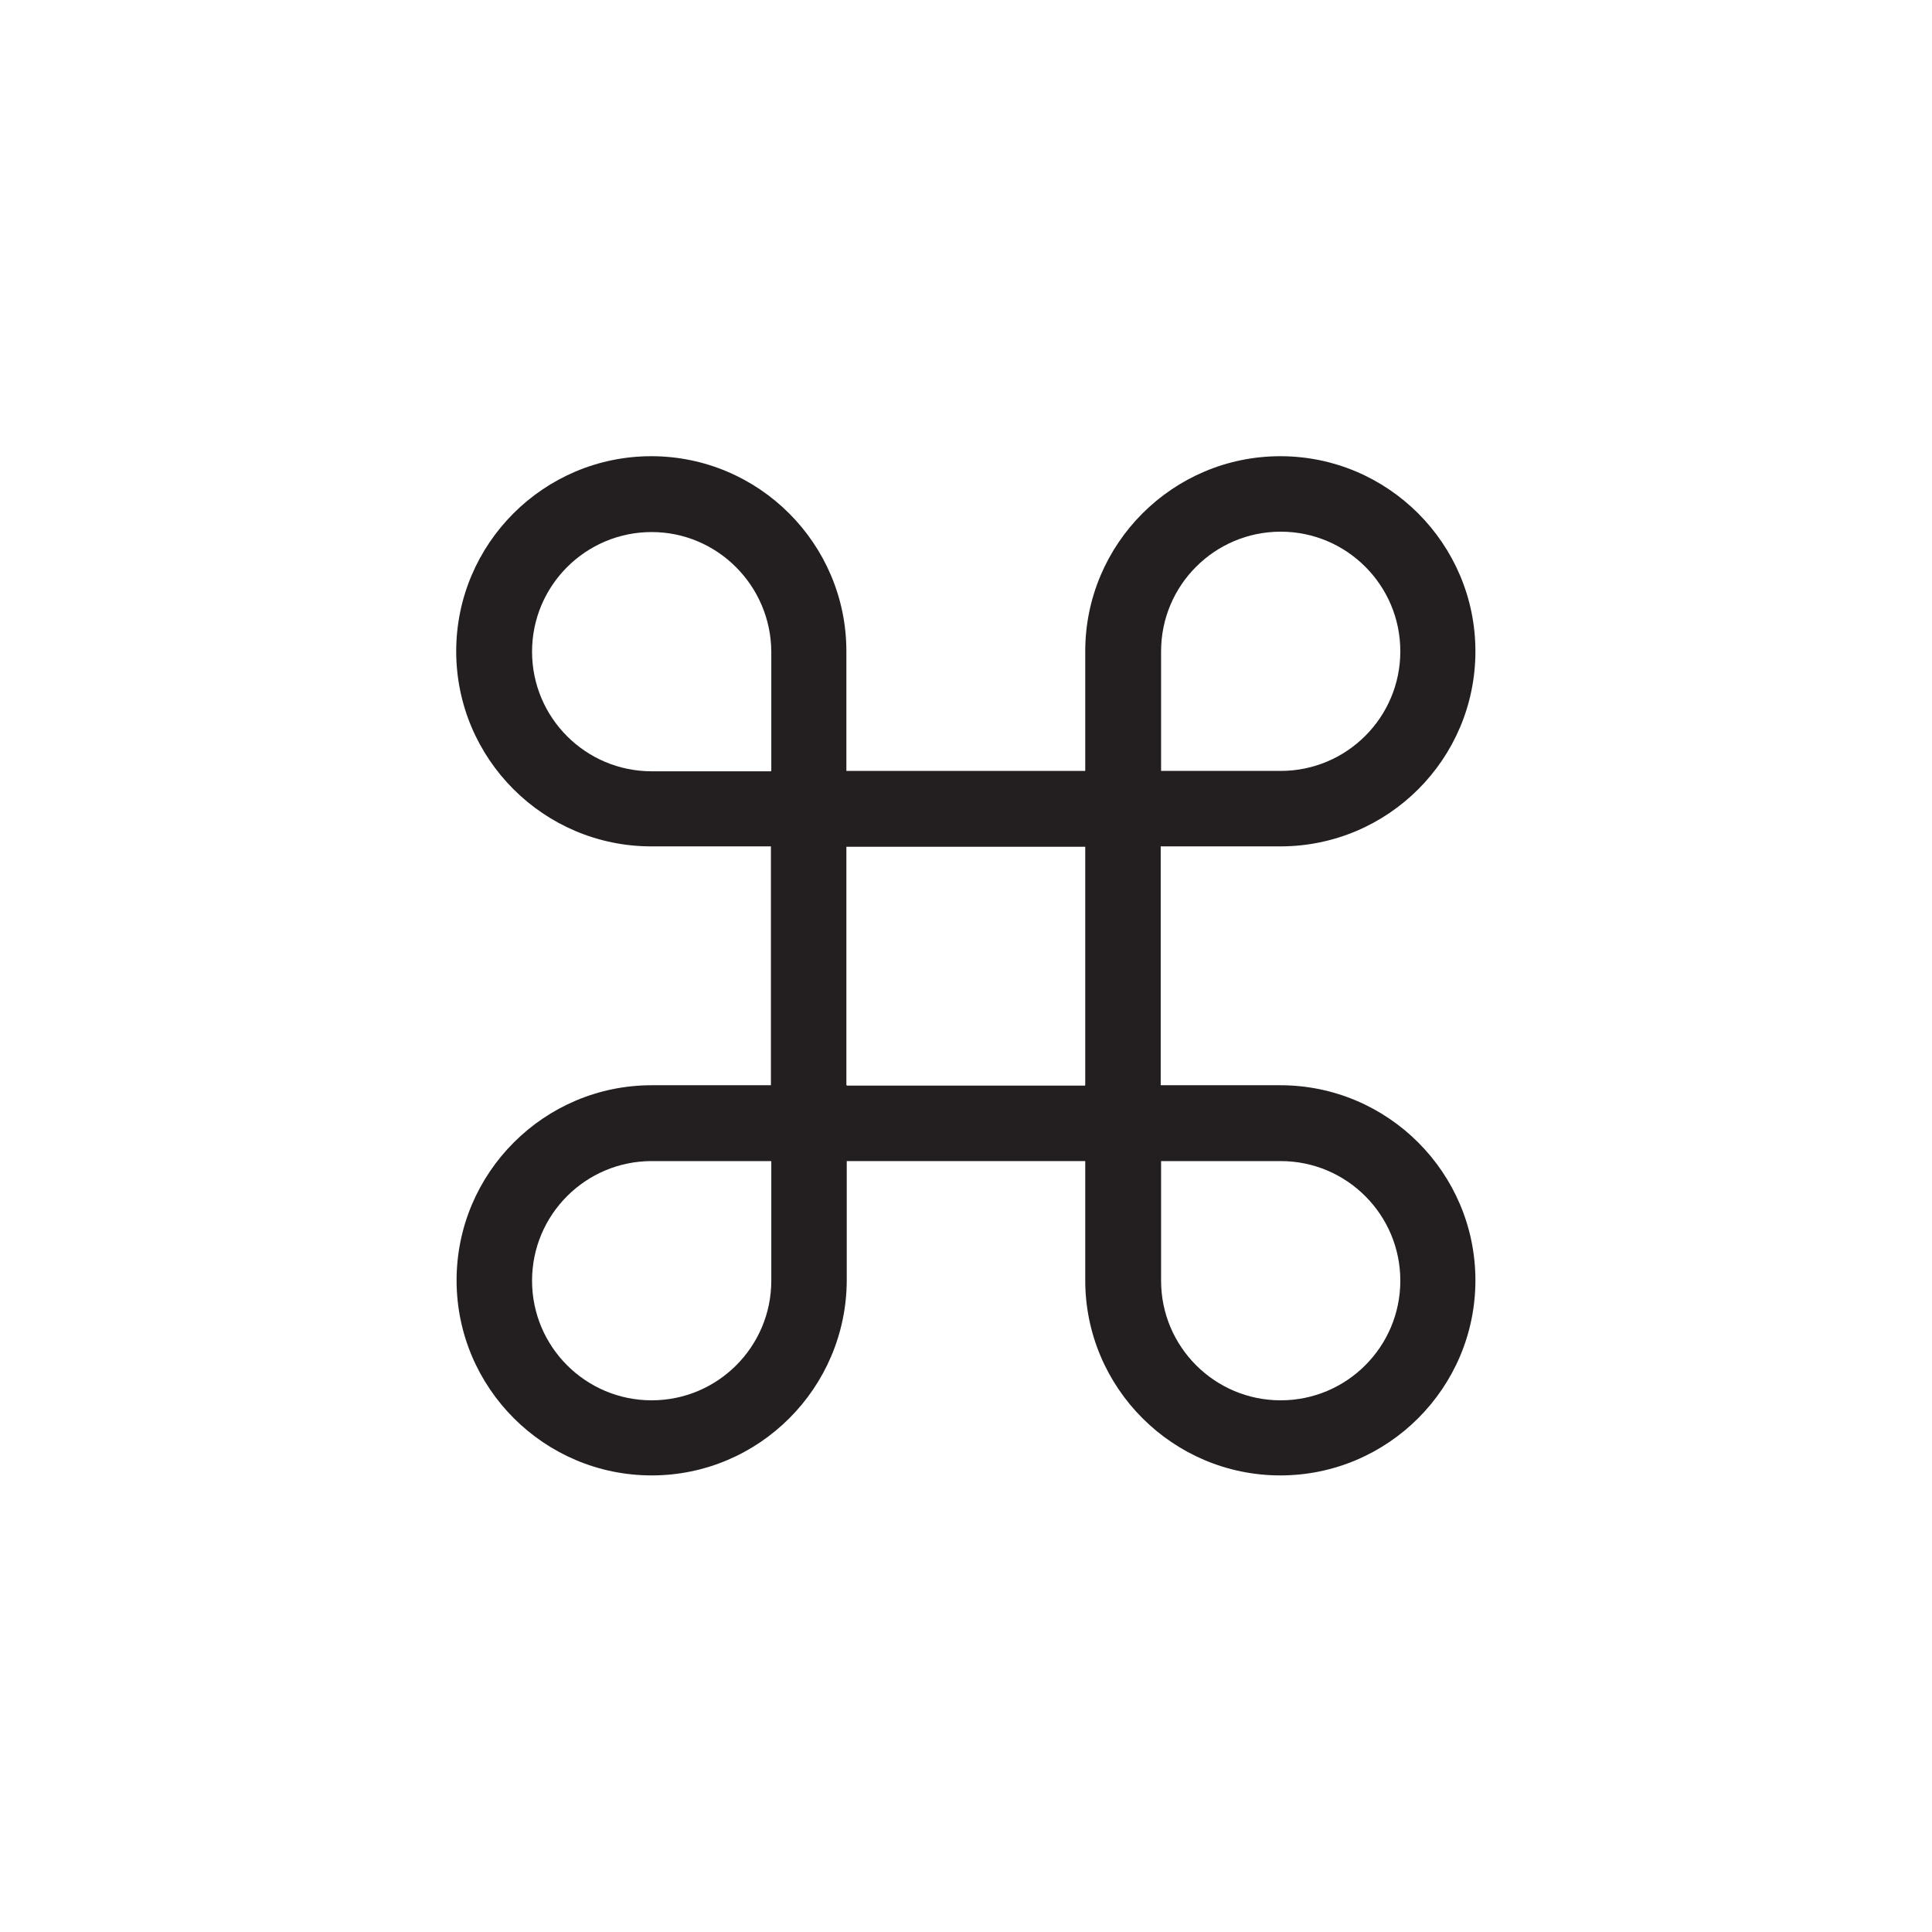
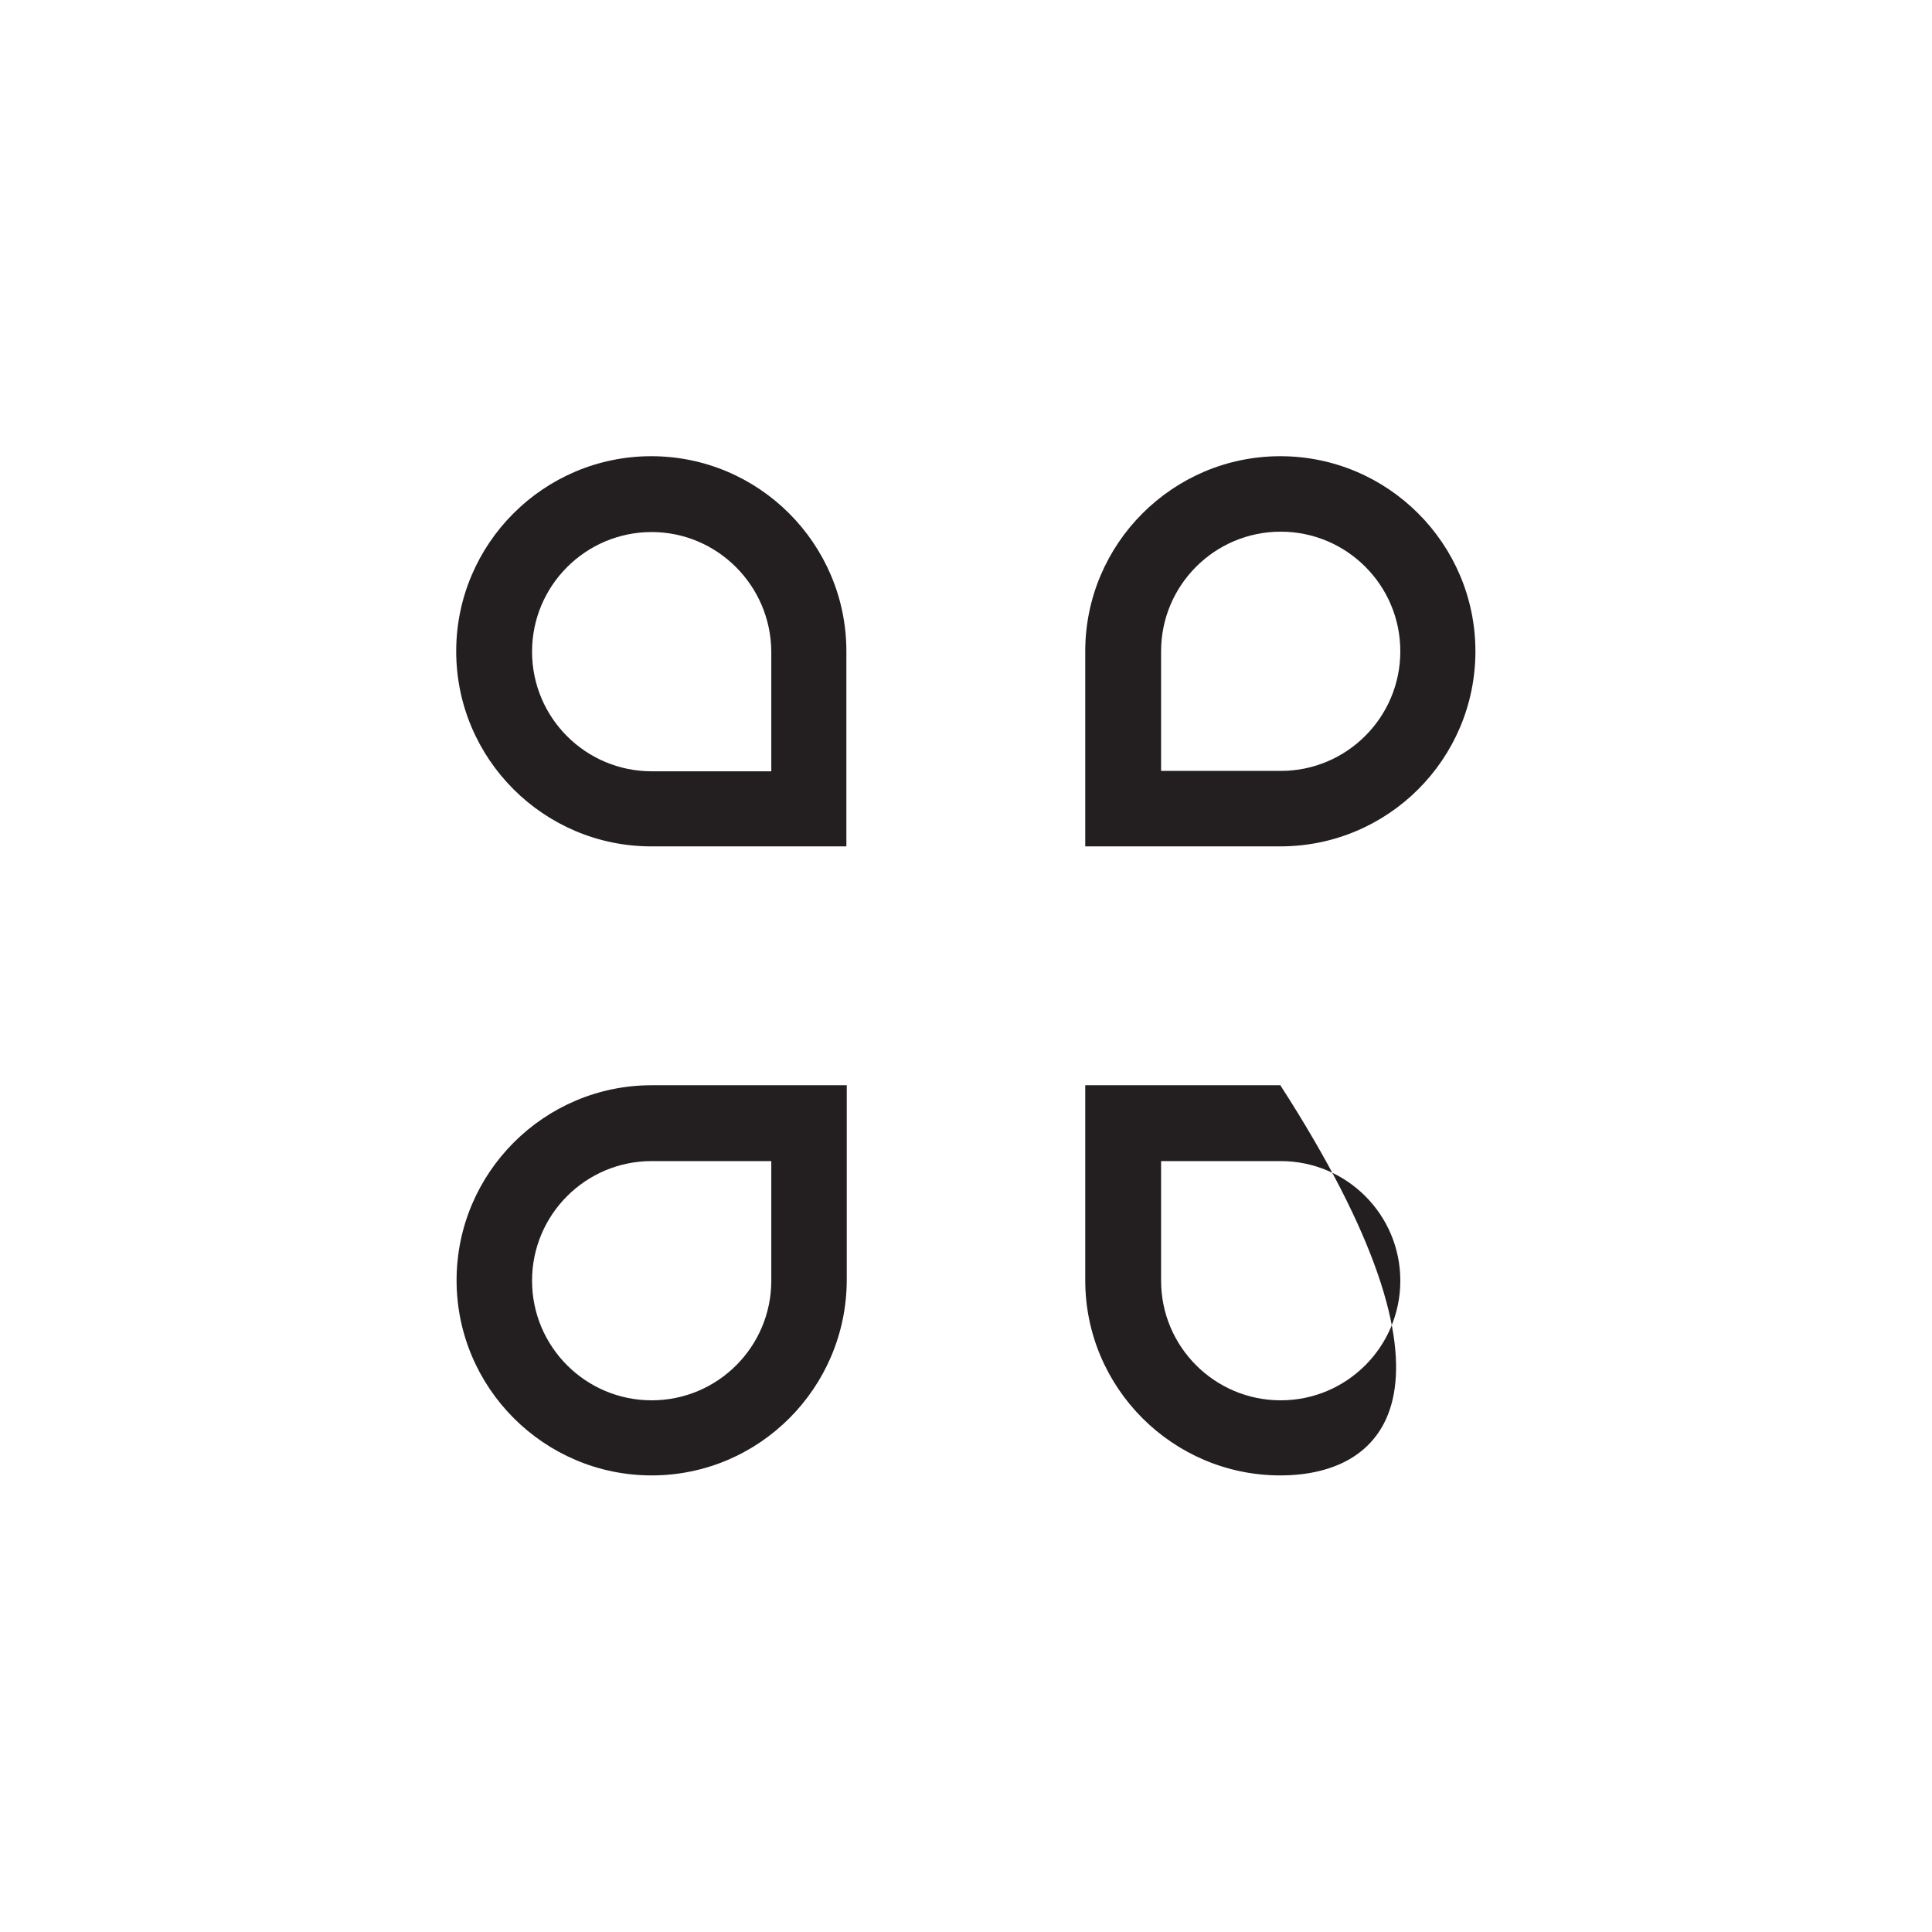
<svg xmlns="http://www.w3.org/2000/svg" id="Layer_1" style="enable-background:new 0 0 512 512;" version="1.1" viewBox="0 0 512 512" xml:space="preserve">
  <style type="text/css">
	.st0{fill:#231F20;}
</style>
  <g>
    <g>
-       <path class="st0" d="M307.7,307.7H204.3V204.3h103.3V307.7z M224.3,287.7h63.3v-63.3h-63.3V287.7z" />
-     </g>
+       </g>
    <g>
      <path class="st0" d="M339.3,224.3h-51.7v-51.7c0-28.5,23.2-51.7,51.7-51.7c28.5,0,51.7,23.2,51.7,51.7    C391,201.2,367.8,224.3,339.3,224.3z M307.7,204.3h31.7c17.5,0,31.7-14.2,31.7-31.7c0-17.5-14.2-31.7-31.7-31.7    s-31.7,14.2-31.7,31.7V204.3z" />
    </g>
    <g>
      <path class="st0" d="M224.3,224.3h-51.7c-28.5,0-51.7-23.2-51.7-51.7c0-28.5,23.2-51.7,51.7-51.7c28.5,0,51.7,23.2,51.7,51.7    V224.3z M172.7,141c-17.5,0-31.7,14.2-31.7,31.7c0,17.5,14.2,31.7,31.7,31.7h31.7v-31.7C204.3,155.2,190.1,141,172.7,141z" />
    </g>
    <g>
      <path class="st0" d="M172.7,391c-28.5,0-51.7-23.2-51.7-51.7c0-28.5,23.2-51.7,51.7-51.7h51.7v51.7    C224.3,367.8,201.2,391,172.7,391z M172.7,307.7c-17.5,0-31.7,14.2-31.7,31.7s14.2,31.7,31.7,31.7c17.5,0,31.7-14.2,31.7-31.7    v-31.7H172.7z" />
    </g>
    <g>
-       <path class="st0" d="M339.3,391c-28.5,0-51.7-23.2-51.7-51.7v-51.7h51.7c28.5,0,51.7,23.2,51.7,51.7    C391,367.8,367.8,391,339.3,391z M307.7,307.7v31.7c0,17.5,14.2,31.7,31.7,31.7s31.7-14.2,31.7-31.7s-14.2-31.7-31.7-31.7H307.7z" />
+       <path class="st0" d="M339.3,391c-28.5,0-51.7-23.2-51.7-51.7v-51.7h51.7C391,367.8,367.8,391,339.3,391z M307.7,307.7v31.7c0,17.5,14.2,31.7,31.7,31.7s31.7-14.2,31.7-31.7s-14.2-31.7-31.7-31.7H307.7z" />
    </g>
  </g>
</svg>